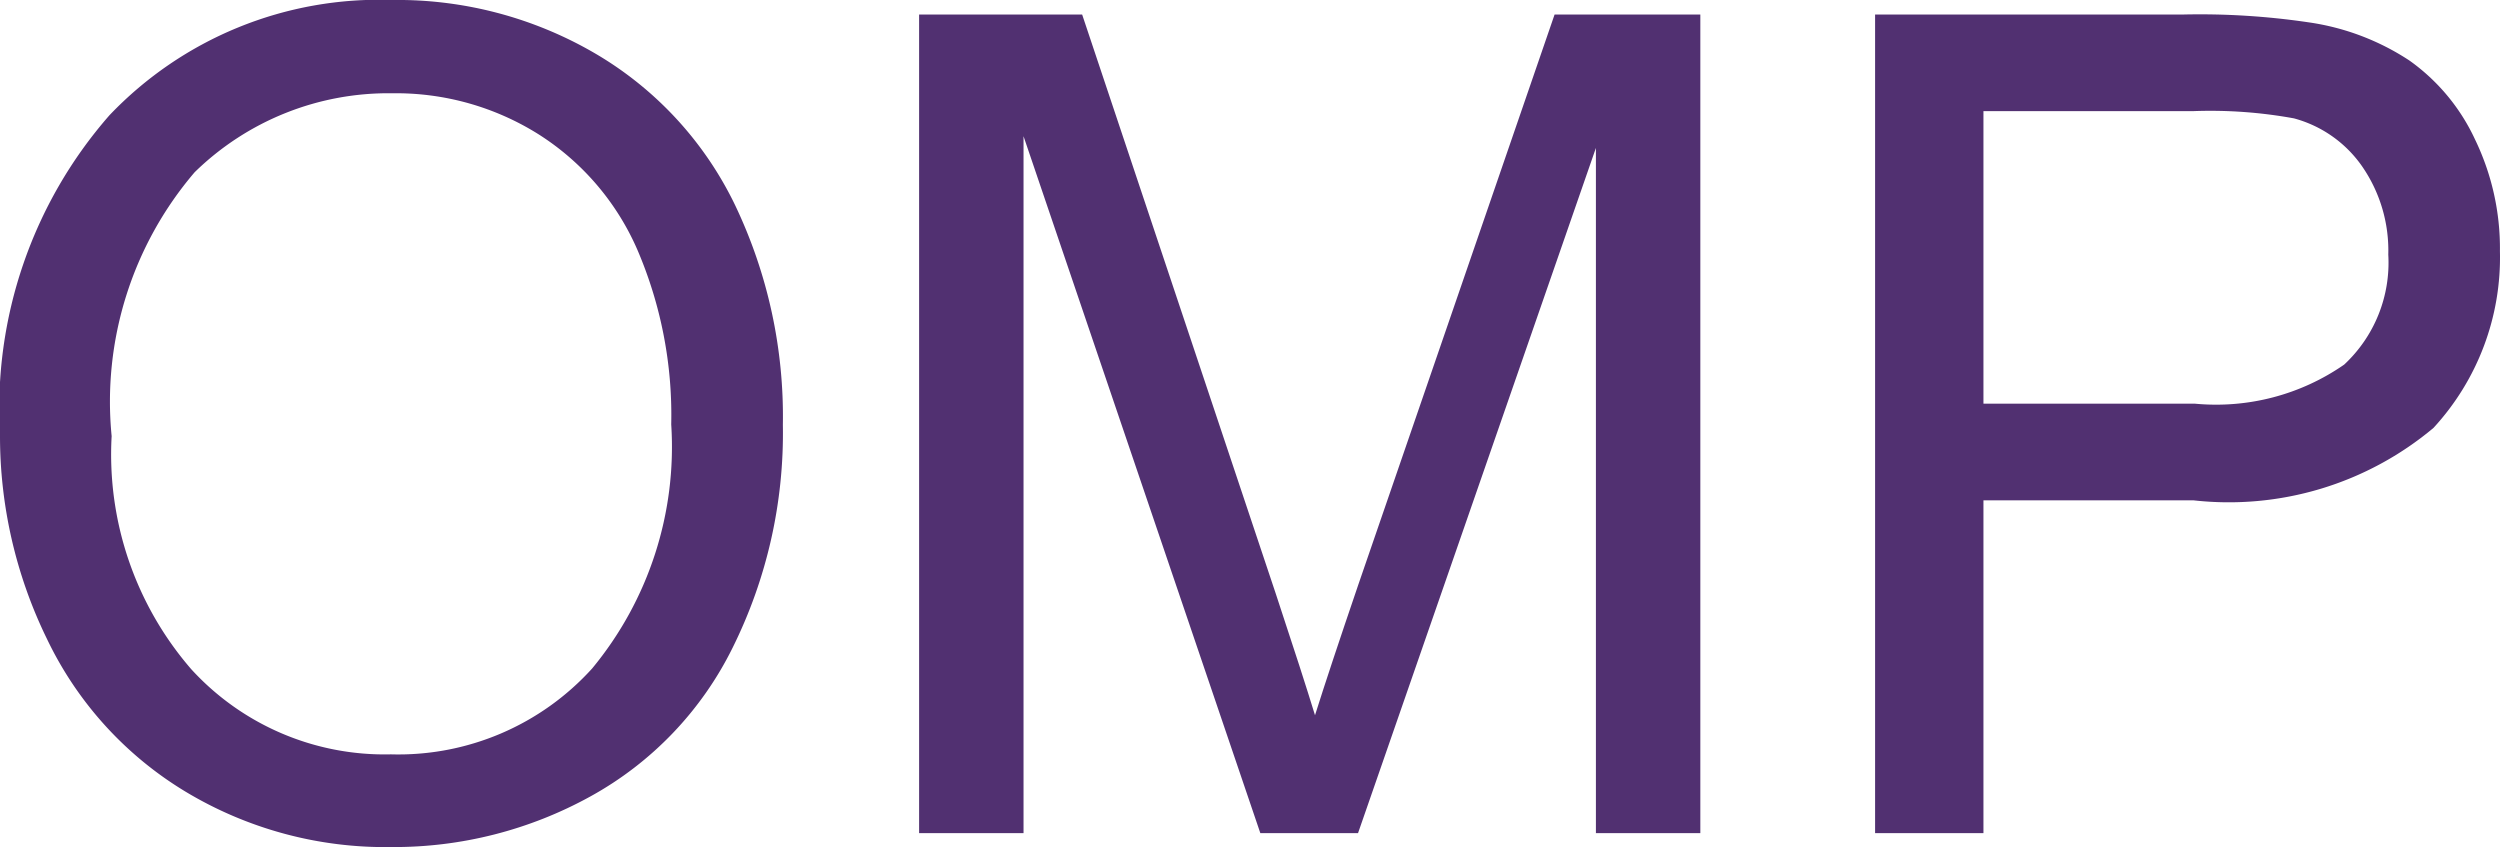
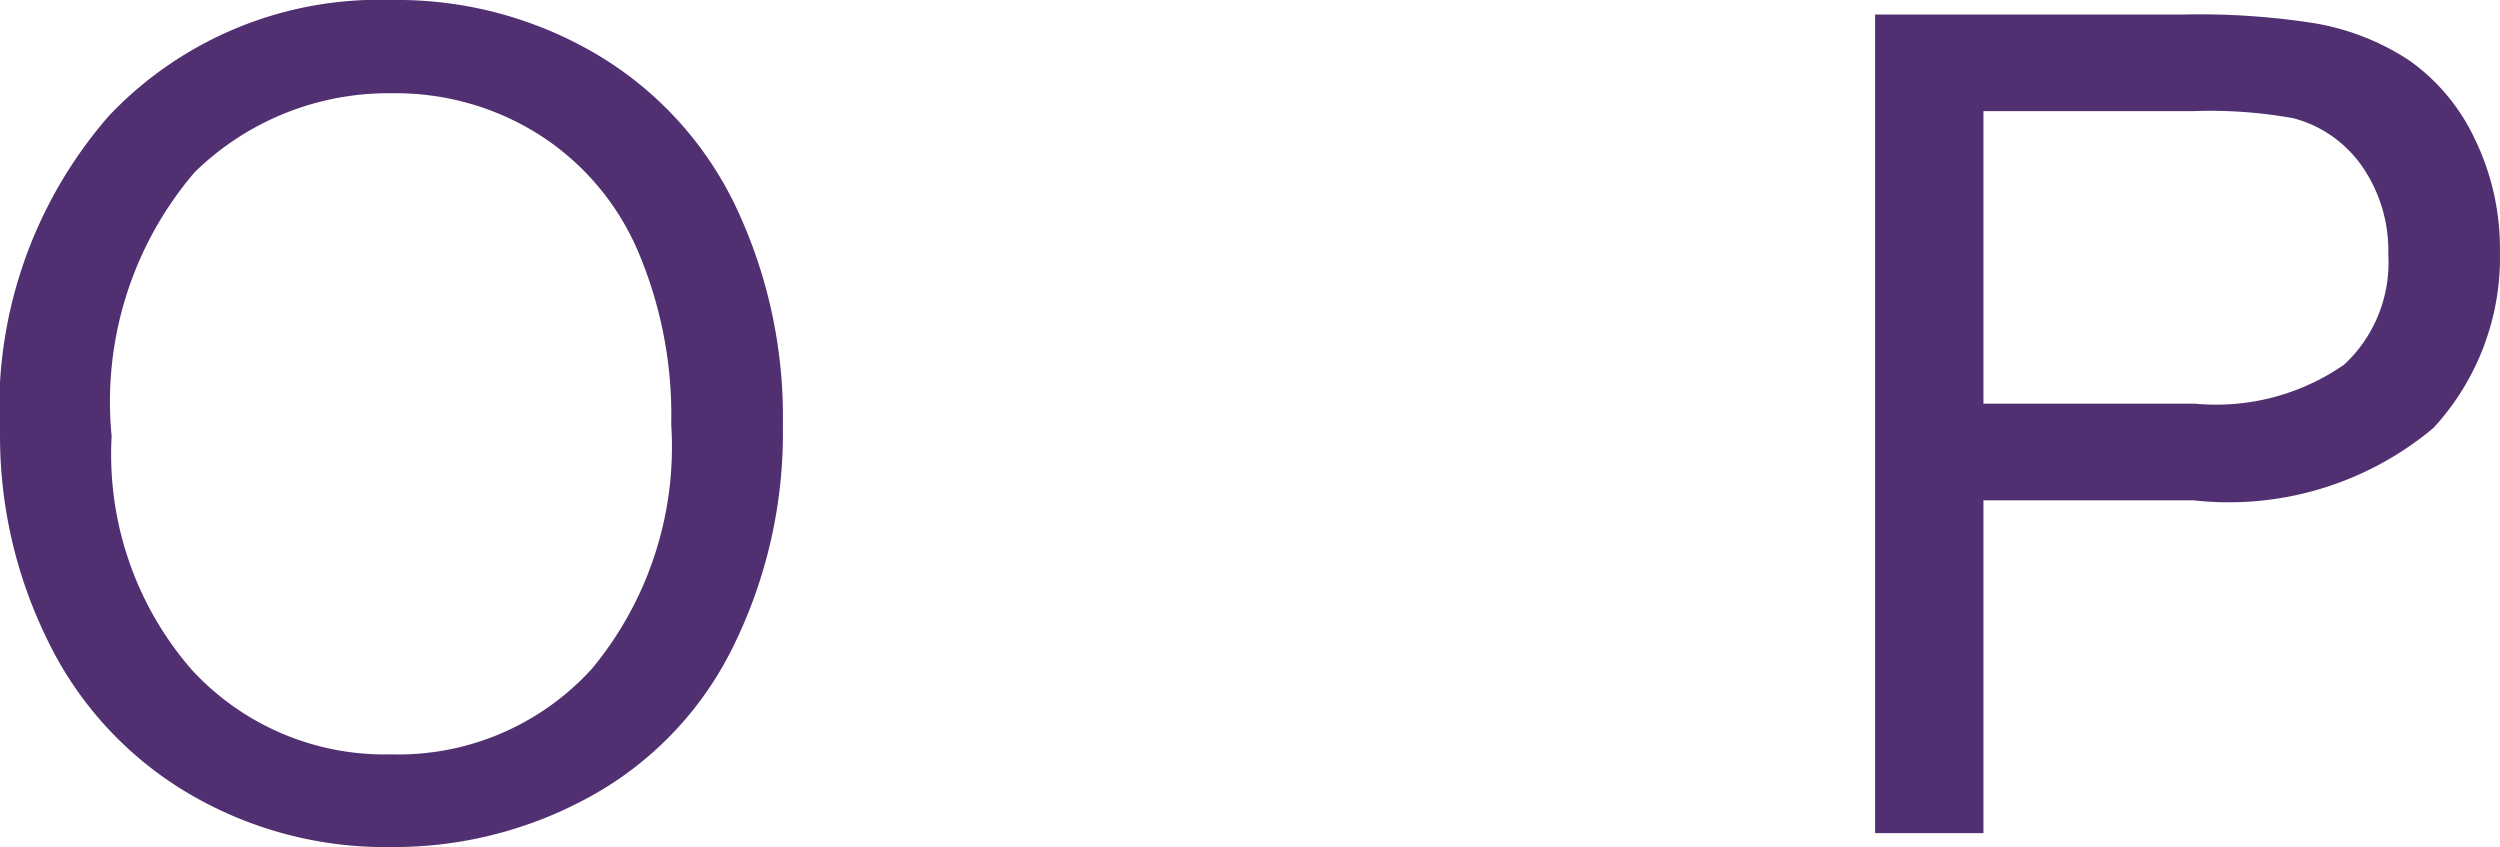
<svg xmlns="http://www.w3.org/2000/svg" viewBox="0 0 34.977 11.852">
  <g id="ad73be1f-73dc-4e43-82dd-092d3c5f04e6" data-name="Layer 2">
    <g id="aefb027b-908e-400c-89c8-83b027ac42b3" data-name="Optiek_Purple">
      <g style="isolation: isolate">
        <path d="M0,6.078A6.224,6.224,0,0,1,1.531,1.613,5.209,5.209,0,0,1,5.484,0,5.486,5.486,0,0,1,8.344.758a4.946,4.946,0,0,1,1.941,2.113,6.864,6.864,0,0,1,.668,3.074A6.75,6.75,0,0,1,10.25,9.062a4.8,4.8,0,0,1-1.992,2.082,5.687,5.687,0,0,1-2.781.707A5.42,5.42,0,0,1,2.586,11.07a5.026,5.026,0,0,1-1.93-2.133A6.467,6.467,0,0,1,0,6.078Zm1.562.024A4.588,4.588,0,0,0,2.676,9.363a3.664,3.664,0,0,0,2.793,1.191A3.657,3.657,0,0,0,8.285,9.352,4.863,4.863,0,0,0,9.391,5.938,5.862,5.862,0,0,0,8.918,3.496,3.624,3.624,0,0,0,7.535,1.879a3.747,3.747,0,0,0-2.043-.574A3.875,3.875,0,0,0,2.723,2.41,4.938,4.938,0,0,0,1.562,6.102Z" style="fill: #513071" />
-         <path d="M12.859,11.656V.203h2.281l2.711,8.109q.375,1.132.547,1.695.196-.625.609-1.836L21.75.203h2.039V11.656h-1.461V2.07L19,11.656H17.633L14.32,1.906v9.75Z" style="fill: #513071" />
        <path d="M26.234,11.656V.203h4.32a10.393,10.393,0,0,1,1.742.109,3.453,3.453,0,0,1,1.414.535,2.799,2.799,0,0,1,.918,1.105,3.5,3.5,0,0,1,.348,1.562,3.52,3.52,0,0,1-.93,2.473A4.457,4.457,0,0,1,30.688,7H27.75v4.656ZM27.75,5.648h2.961a3.142,3.142,0,0,0,2.086-.547,1.947,1.947,0,0,0,.617-1.539,2.069,2.069,0,0,0-.363-1.23,1.698,1.698,0,0,0-.957-.676A6.502,6.502,0,0,0,30.68,1.555H27.75Z" style="fill: #513071" />
      </g>
    </g>
  </g>
</svg>